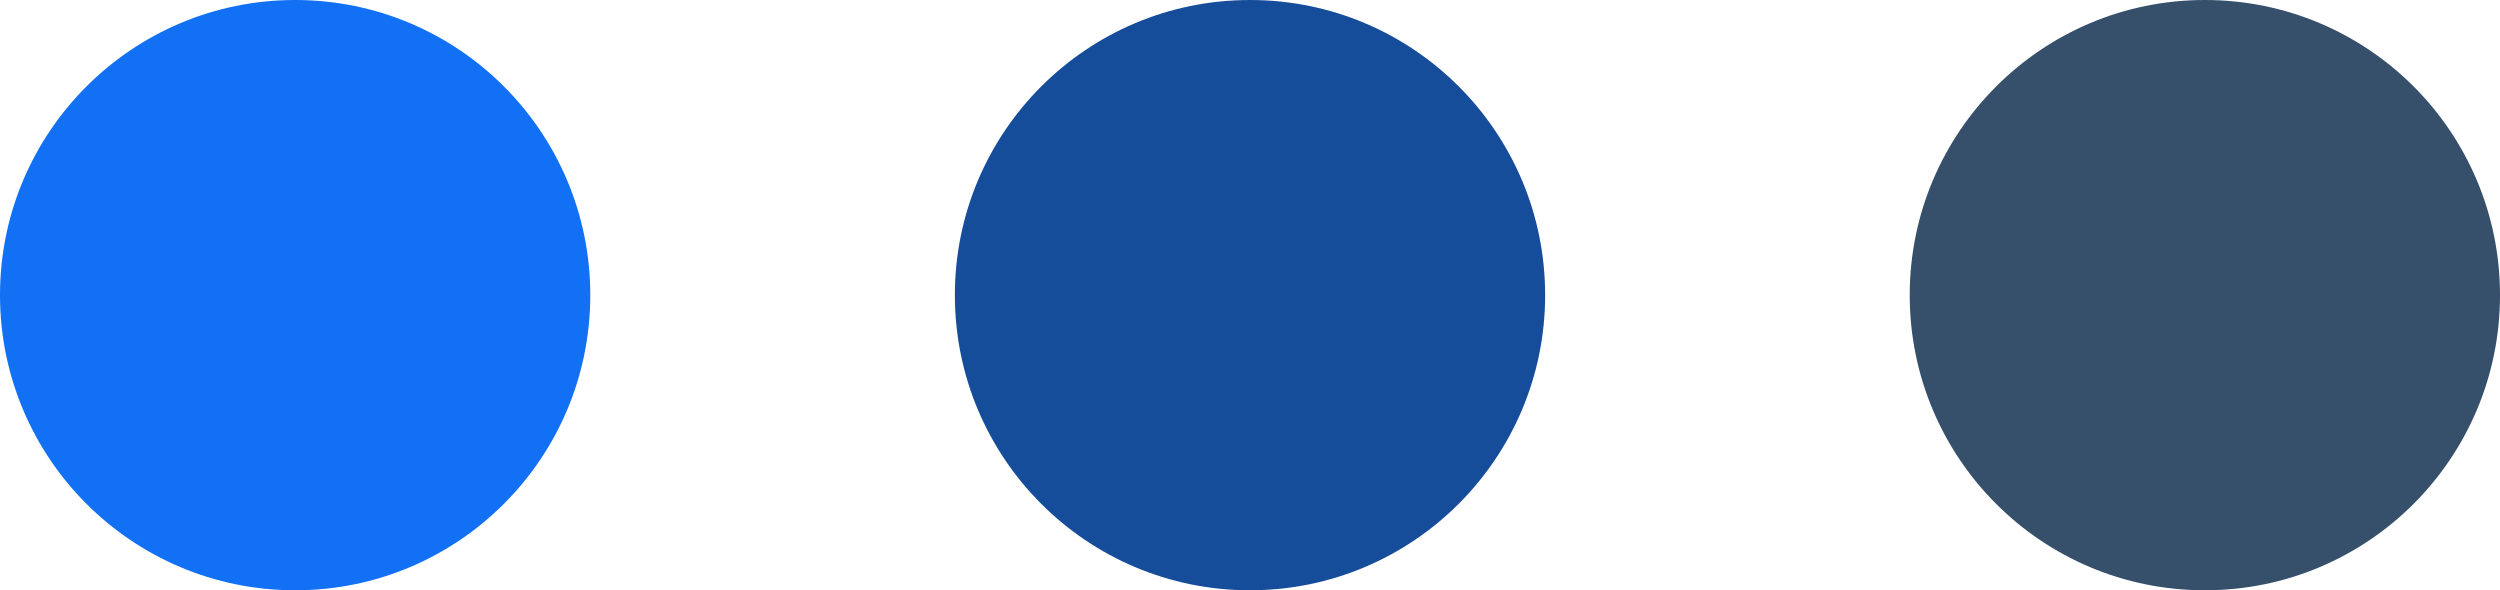
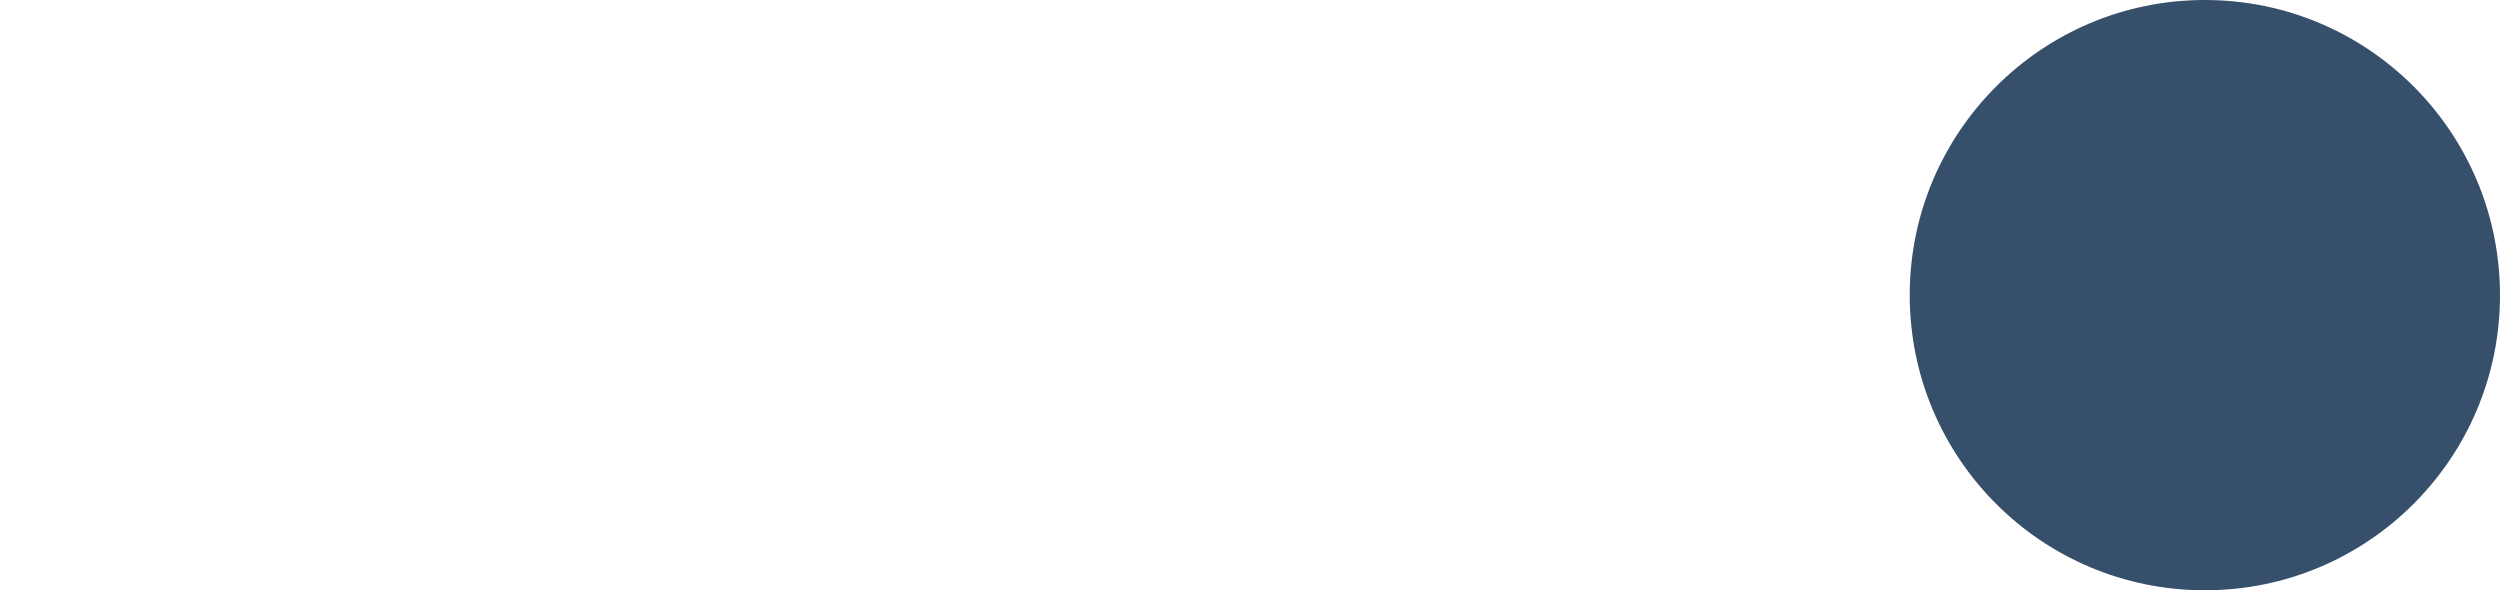
<svg xmlns="http://www.w3.org/2000/svg" style="width: 100%; vertical-align: middle; max-width: 100%;" viewBox="0 0 106.22 25.08" x="0px" y="0px" width="100%">
  <g>
-     <path fill="rgb(17,112,243)" d="M 25.08 12.54 c 0 6.93 -5.61 12.54 -12.54 12.54 C 5.62 25.08 0 19.47 0 12.54 S 5.62 0 12.54 0 C 19.47 0 25.08 5.61 25.08 12.54 Z" />
-     <path fill="rgb(22,77,154)" d="M 65.65 12.54 c 0 6.93 -5.62 12.54 -12.54 12.54 c -6.93 0 -12.54 -5.61 -12.54 -12.54 S 46.18 0 53.11 0 C 60.04 0 65.65 5.61 65.65 12.54 Z" />
    <path fill="rgb(54,79,107)" d="M 106.22 12.54 c 0 6.93 -5.61 12.54 -12.54 12.54 c -6.93 0 -12.54 -5.61 -12.54 -12.54 S 86.76 0 93.68 0 C 100.61 0 106.22 5.61 106.22 12.54 Z" />
  </g>
</svg>